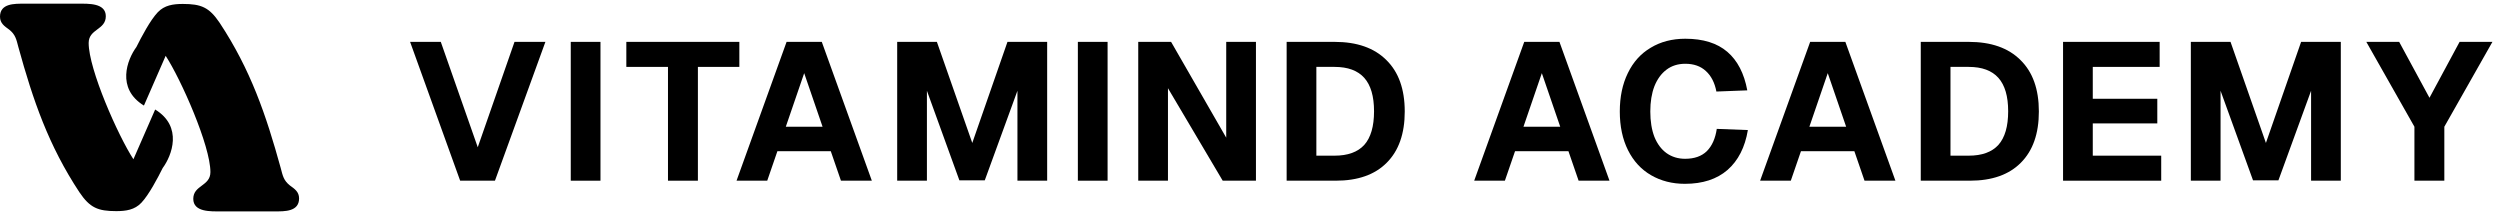
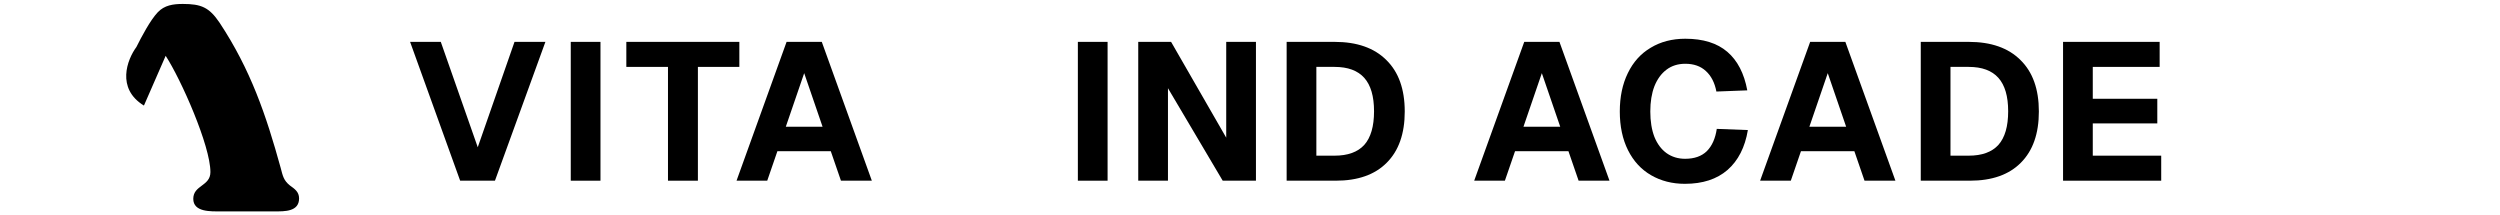
<svg xmlns="http://www.w3.org/2000/svg" width="337" height="29" viewBox="0 0 337 29" fill="none">
-   <path d="M19.055 27.332C20.07 26.261 21.254 24.006 21.93 22.653C23.163 20.984 24.686 17.07 20.916 14.761L17.984 21.469C15.898 18.256 11.952 9.348 11.952 5.797C11.952 3.88 14.263 4.049 14.263 2.189C14.263 0.385 11.895 0.497 10.599 0.497H3.27C1.973 0.497 0 0.441 0 2.245C0 3.147 0.62 3.542 1.24 3.993C2.086 4.669 2.199 5.289 2.481 6.361C4.454 13.52 6.54 19.609 10.711 25.923C12.121 28.009 13.192 28.46 15.672 28.46C16.969 28.46 18.153 28.291 19.055 27.332Z" fill="black" />
  <path d="M21.261 1.66C20.246 2.731 19.062 4.986 18.386 6.339C17.153 8.008 15.63 11.923 19.401 14.232L22.332 7.523C24.418 10.736 28.364 19.644 28.364 23.195C28.364 25.112 26.053 24.943 26.053 26.803C26.053 28.608 28.421 28.495 29.717 28.495H37.046C38.343 28.495 40.316 28.551 40.316 26.747C40.316 25.845 39.696 25.45 39.076 24.999C38.23 24.323 38.117 23.703 37.836 22.632C35.862 15.472 33.776 9.383 29.605 3.069C28.195 0.983 27.124 0.532 24.643 0.532C23.347 0.532 22.163 0.701 21.261 1.66Z" fill="black" />
  <path d="M55.281 5.644H59.419L64.401 19.85L69.356 5.644H73.52L66.72 24.357H62.029L55.281 5.644Z" fill="black" />
  <path d="M76.938 5.644H80.944V24.357H76.938V5.644Z" fill="black" />
  <path d="M90.044 9.018H84.43V5.644H99.664V9.018H94.076V24.357H90.044V9.018Z" fill="black" />
  <path d="M106.032 5.644H110.777L117.524 24.357H113.36L111.989 20.378H104.794L103.423 24.357H99.285L106.032 5.644ZM110.882 17.083L108.405 9.861L105.927 17.083H110.882Z" fill="black" />
-   <path d="M120.941 5.644H126.292L131.063 19.27L135.807 5.644H141.157V24.357H137.151V12.233L132.749 24.305H129.323L124.948 12.233V24.357H120.941V5.644Z" fill="black" />
  <path d="M145.296 5.644H149.302V24.357H145.296V5.644Z" fill="black" />
  <path d="M153.435 5.644H157.863L165.295 18.559V5.644H169.302V24.357H164.821L157.441 11.89V24.357H153.435V5.644Z" fill="black" />
  <path d="M173.439 5.644H179.897C182.919 5.644 185.247 6.461 186.881 8.095C188.533 9.712 189.359 12.022 189.359 15.027C189.359 18.014 188.551 20.316 186.934 21.933C185.335 23.549 183.042 24.357 180.055 24.357H173.439V5.644ZM179.897 20.984C181.689 20.984 183.024 20.5 183.903 19.534C184.781 18.55 185.221 17.039 185.221 15.001C185.221 12.98 184.781 11.478 183.903 10.494C183.024 9.51 181.689 9.018 179.897 9.018H177.445V20.984H179.897Z" fill="black" />
  <path d="M205.468 5.644H210.213L216.96 24.357H212.796L211.425 20.378H204.229L202.859 24.357H198.721L205.468 5.644ZM210.318 17.083L207.84 9.861L205.363 17.083H210.318Z" fill="black" />
  <path d="M227.126 24.779C225.422 24.779 223.902 24.392 222.566 23.619C221.231 22.846 220.194 21.722 219.456 20.246C218.718 18.77 218.349 17.03 218.349 15.027C218.349 13.059 218.709 11.337 219.43 9.861C220.15 8.367 221.178 7.225 222.514 6.435C223.849 5.626 225.404 5.222 227.179 5.222C229.586 5.222 231.475 5.811 232.846 6.988C234.216 8.165 235.112 9.896 235.534 12.18L231.37 12.339C231.141 11.144 230.667 10.221 229.946 9.571C229.243 8.921 228.321 8.596 227.179 8.596C226.195 8.596 225.351 8.859 224.649 9.387C223.946 9.914 223.401 10.661 223.014 11.627C222.645 12.593 222.461 13.727 222.461 15.027C222.461 16.345 222.645 17.487 223.014 18.453C223.401 19.402 223.946 20.131 224.649 20.641C225.369 21.151 226.204 21.405 227.152 21.405C228.4 21.405 229.375 21.063 230.078 20.378C230.781 19.675 231.229 18.673 231.422 17.373L235.613 17.531C235.226 19.85 234.313 21.643 232.872 22.908C231.431 24.155 229.516 24.779 227.126 24.779Z" fill="black" />
  <path d="M244.01 5.644H248.754L255.502 24.357H251.337L249.967 20.378H242.771L241.401 24.357H237.263L244.01 5.644ZM248.86 17.083L246.382 9.861L243.905 17.083H248.86Z" fill="black" />
  <path d="M258.919 5.644H265.377C268.399 5.644 270.727 6.461 272.361 8.095C274.013 9.712 274.839 12.022 274.839 15.027C274.839 18.014 274.031 20.316 272.414 21.933C270.815 23.549 268.522 24.357 265.535 24.357H258.919V5.644ZM265.377 20.984C267.169 20.984 268.504 20.5 269.383 19.534C270.262 18.55 270.701 17.039 270.701 15.001C270.701 12.98 270.262 11.478 269.383 10.494C268.504 9.51 267.169 9.018 265.377 9.018H262.925V20.984H265.377Z" fill="black" />
  <path d="M278.1 5.644H291.12V9.018H282.106V13.314H290.804V16.635H282.106V20.984H291.331V24.357H278.1V5.644Z" fill="black" />
-   <path d="M295.325 5.644H300.675L305.446 19.27L310.19 5.644H315.541V24.357H311.534V12.233L307.133 24.305H303.706L299.331 12.233V24.357H295.325V5.644Z" fill="black" />
-   <path d="M325.464 17.083L318.98 5.644H323.408L327.493 13.182L331.552 5.644H335.98L329.496 17.083V24.357H325.464V17.083Z" fill="black" />
</svg>